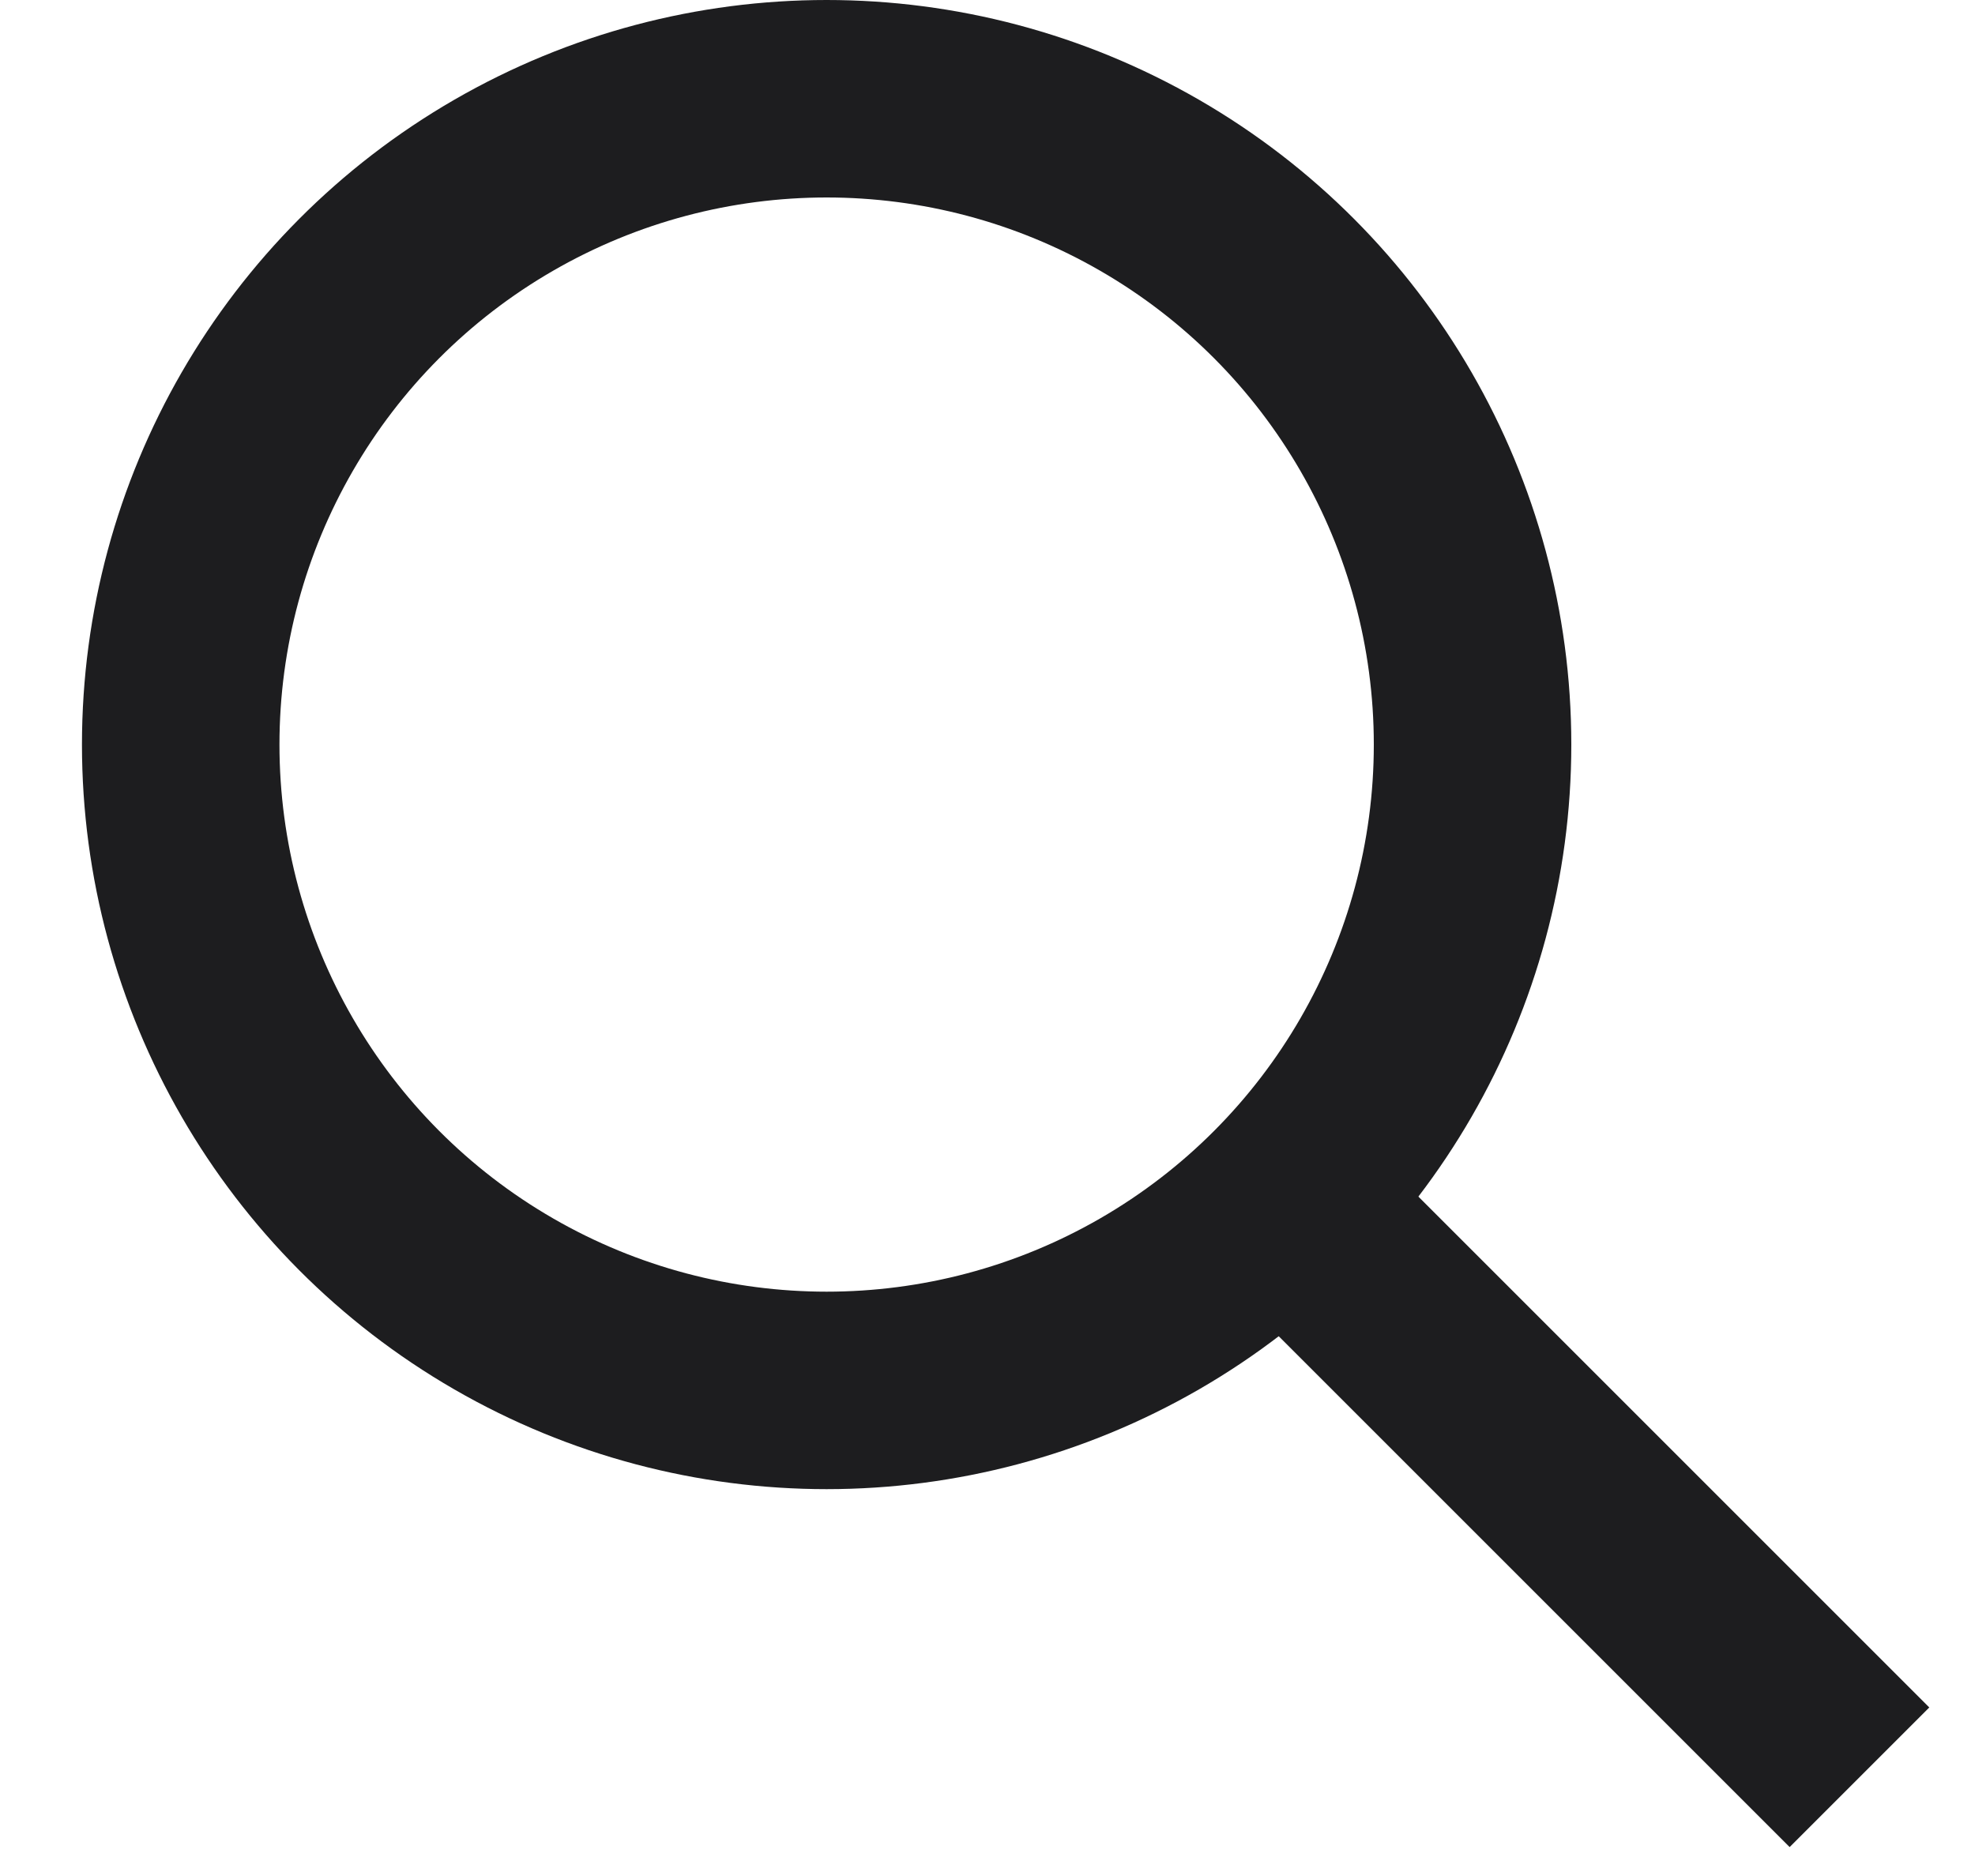
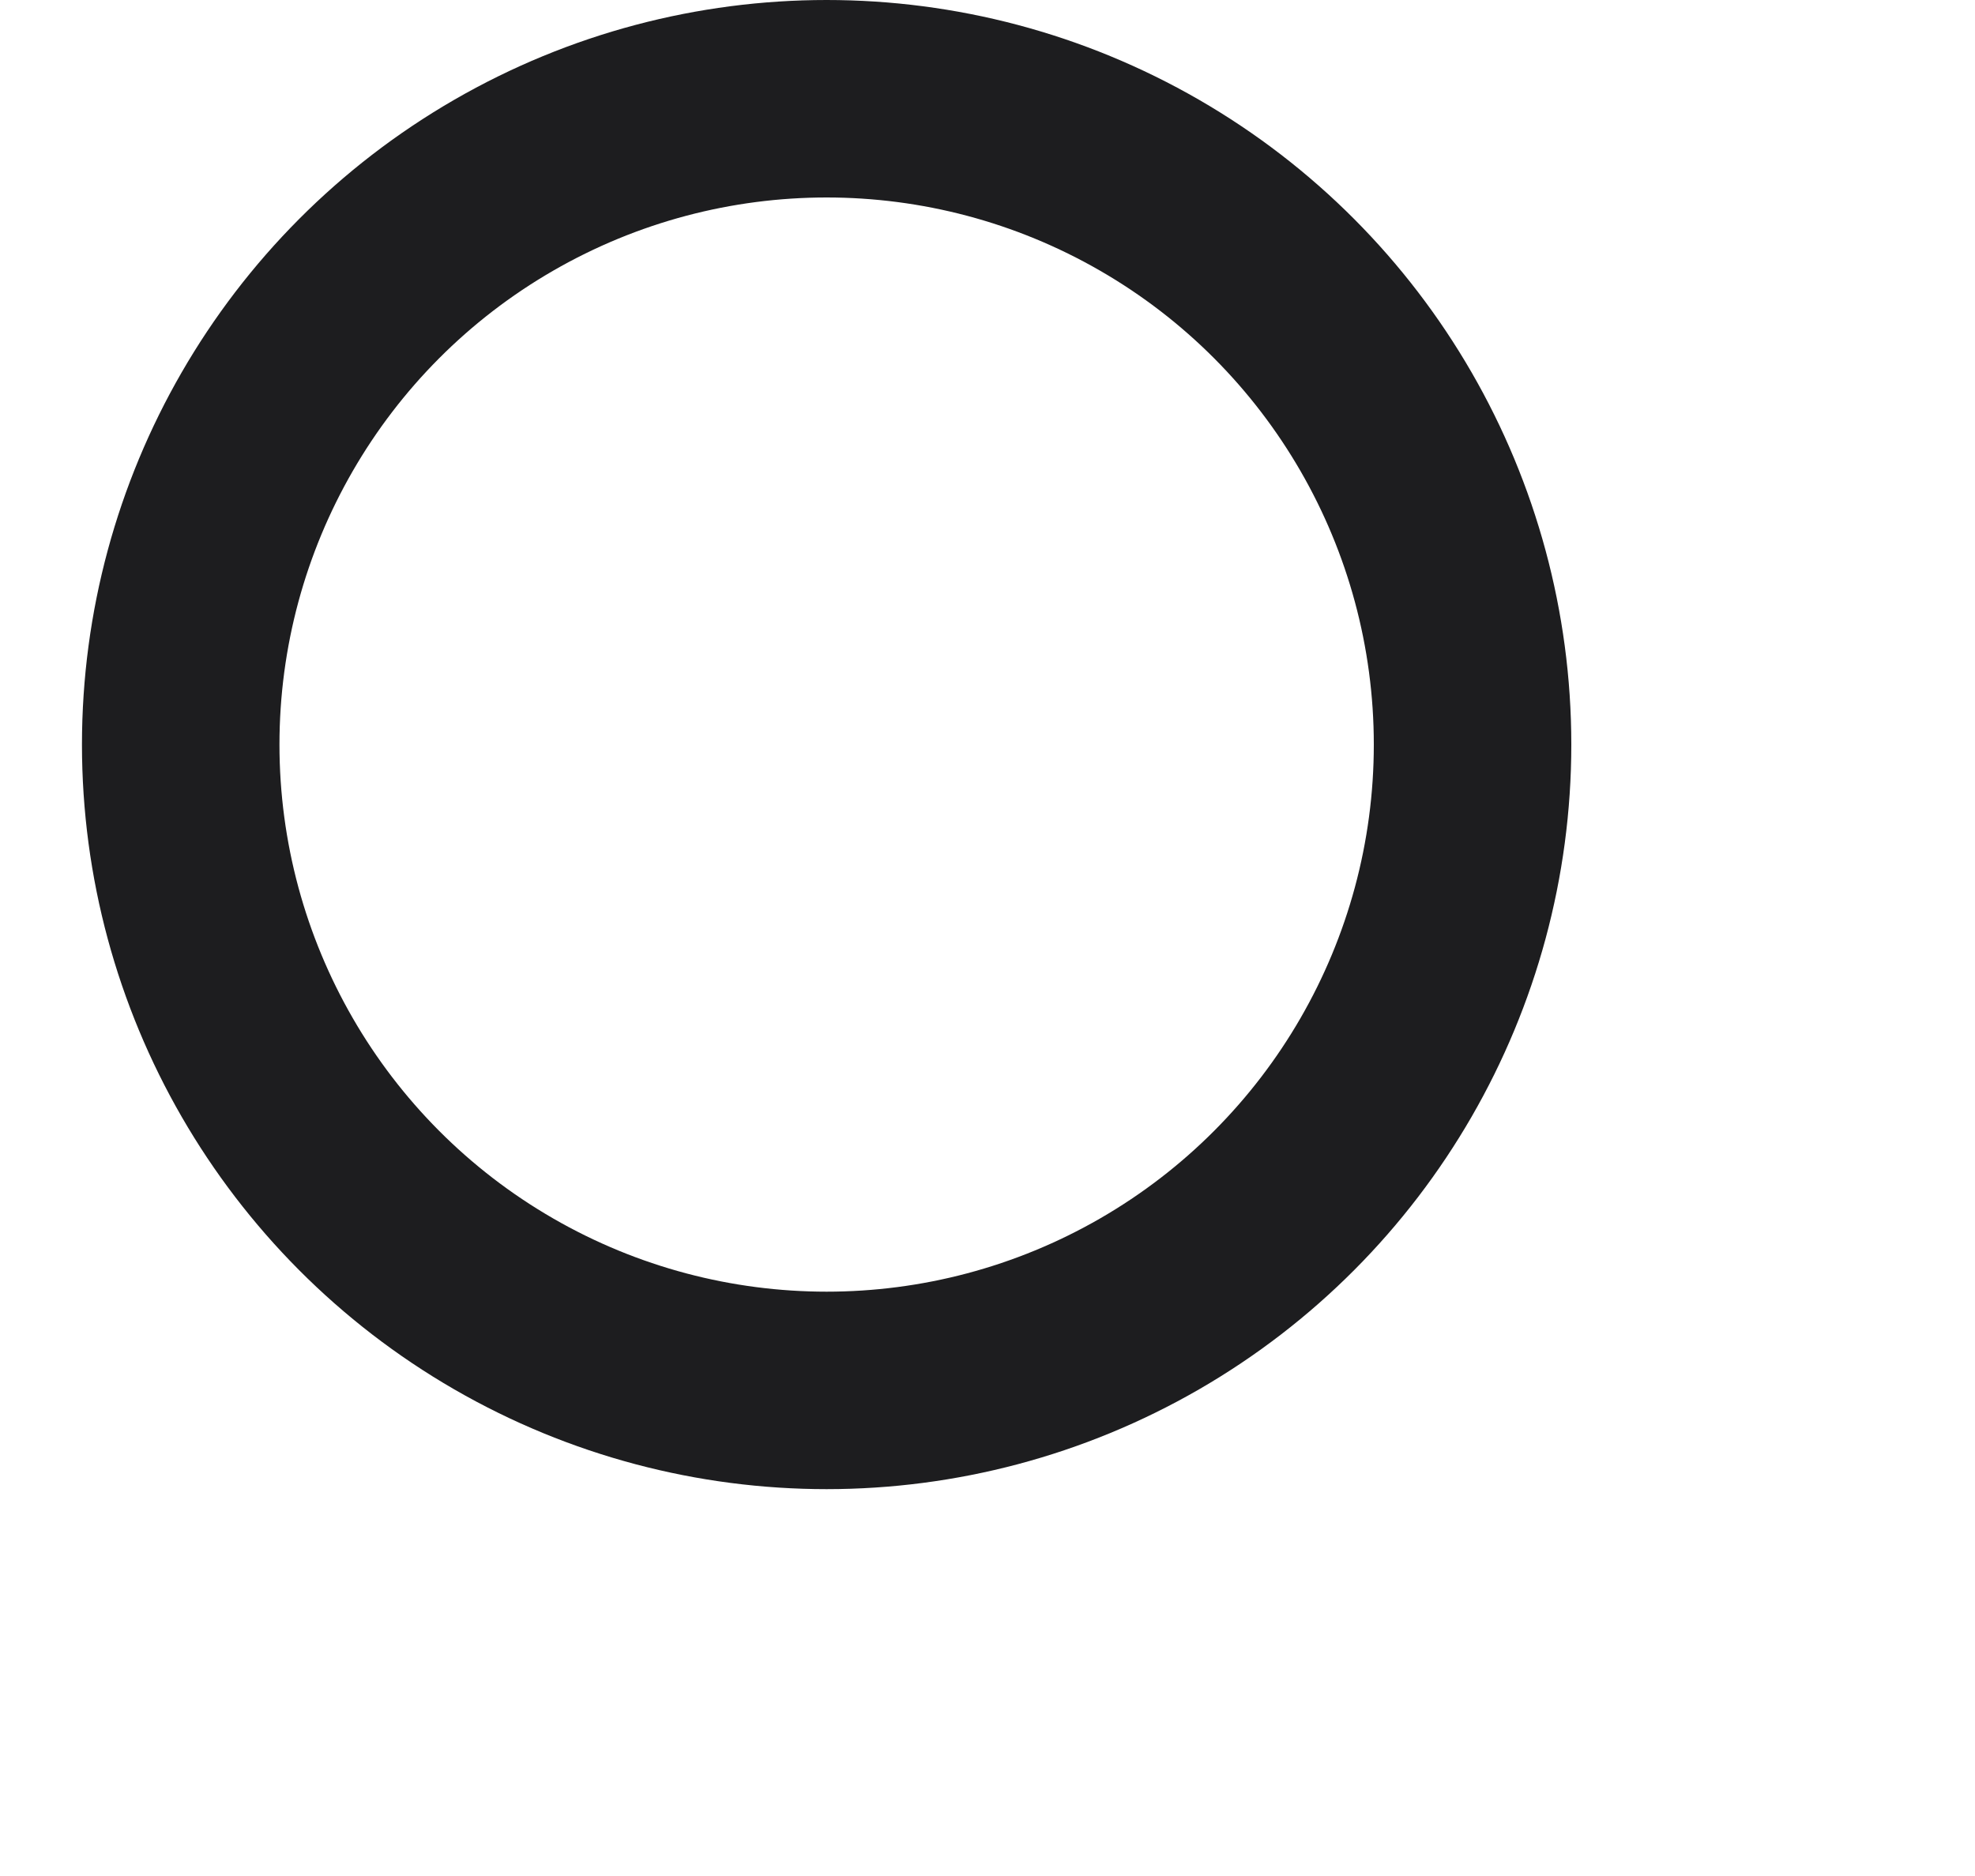
<svg xmlns="http://www.w3.org/2000/svg" width="20" height="19" viewBox="0 0 20 19" fill="none">
  <circle cx="8.371" cy="7.541" r="6.541" stroke="#1D1D1F" stroke-width="2" />
-   <path d="M13.016 12.186L18.83 18" stroke="#1D1D1F" stroke-width="2" />
</svg>